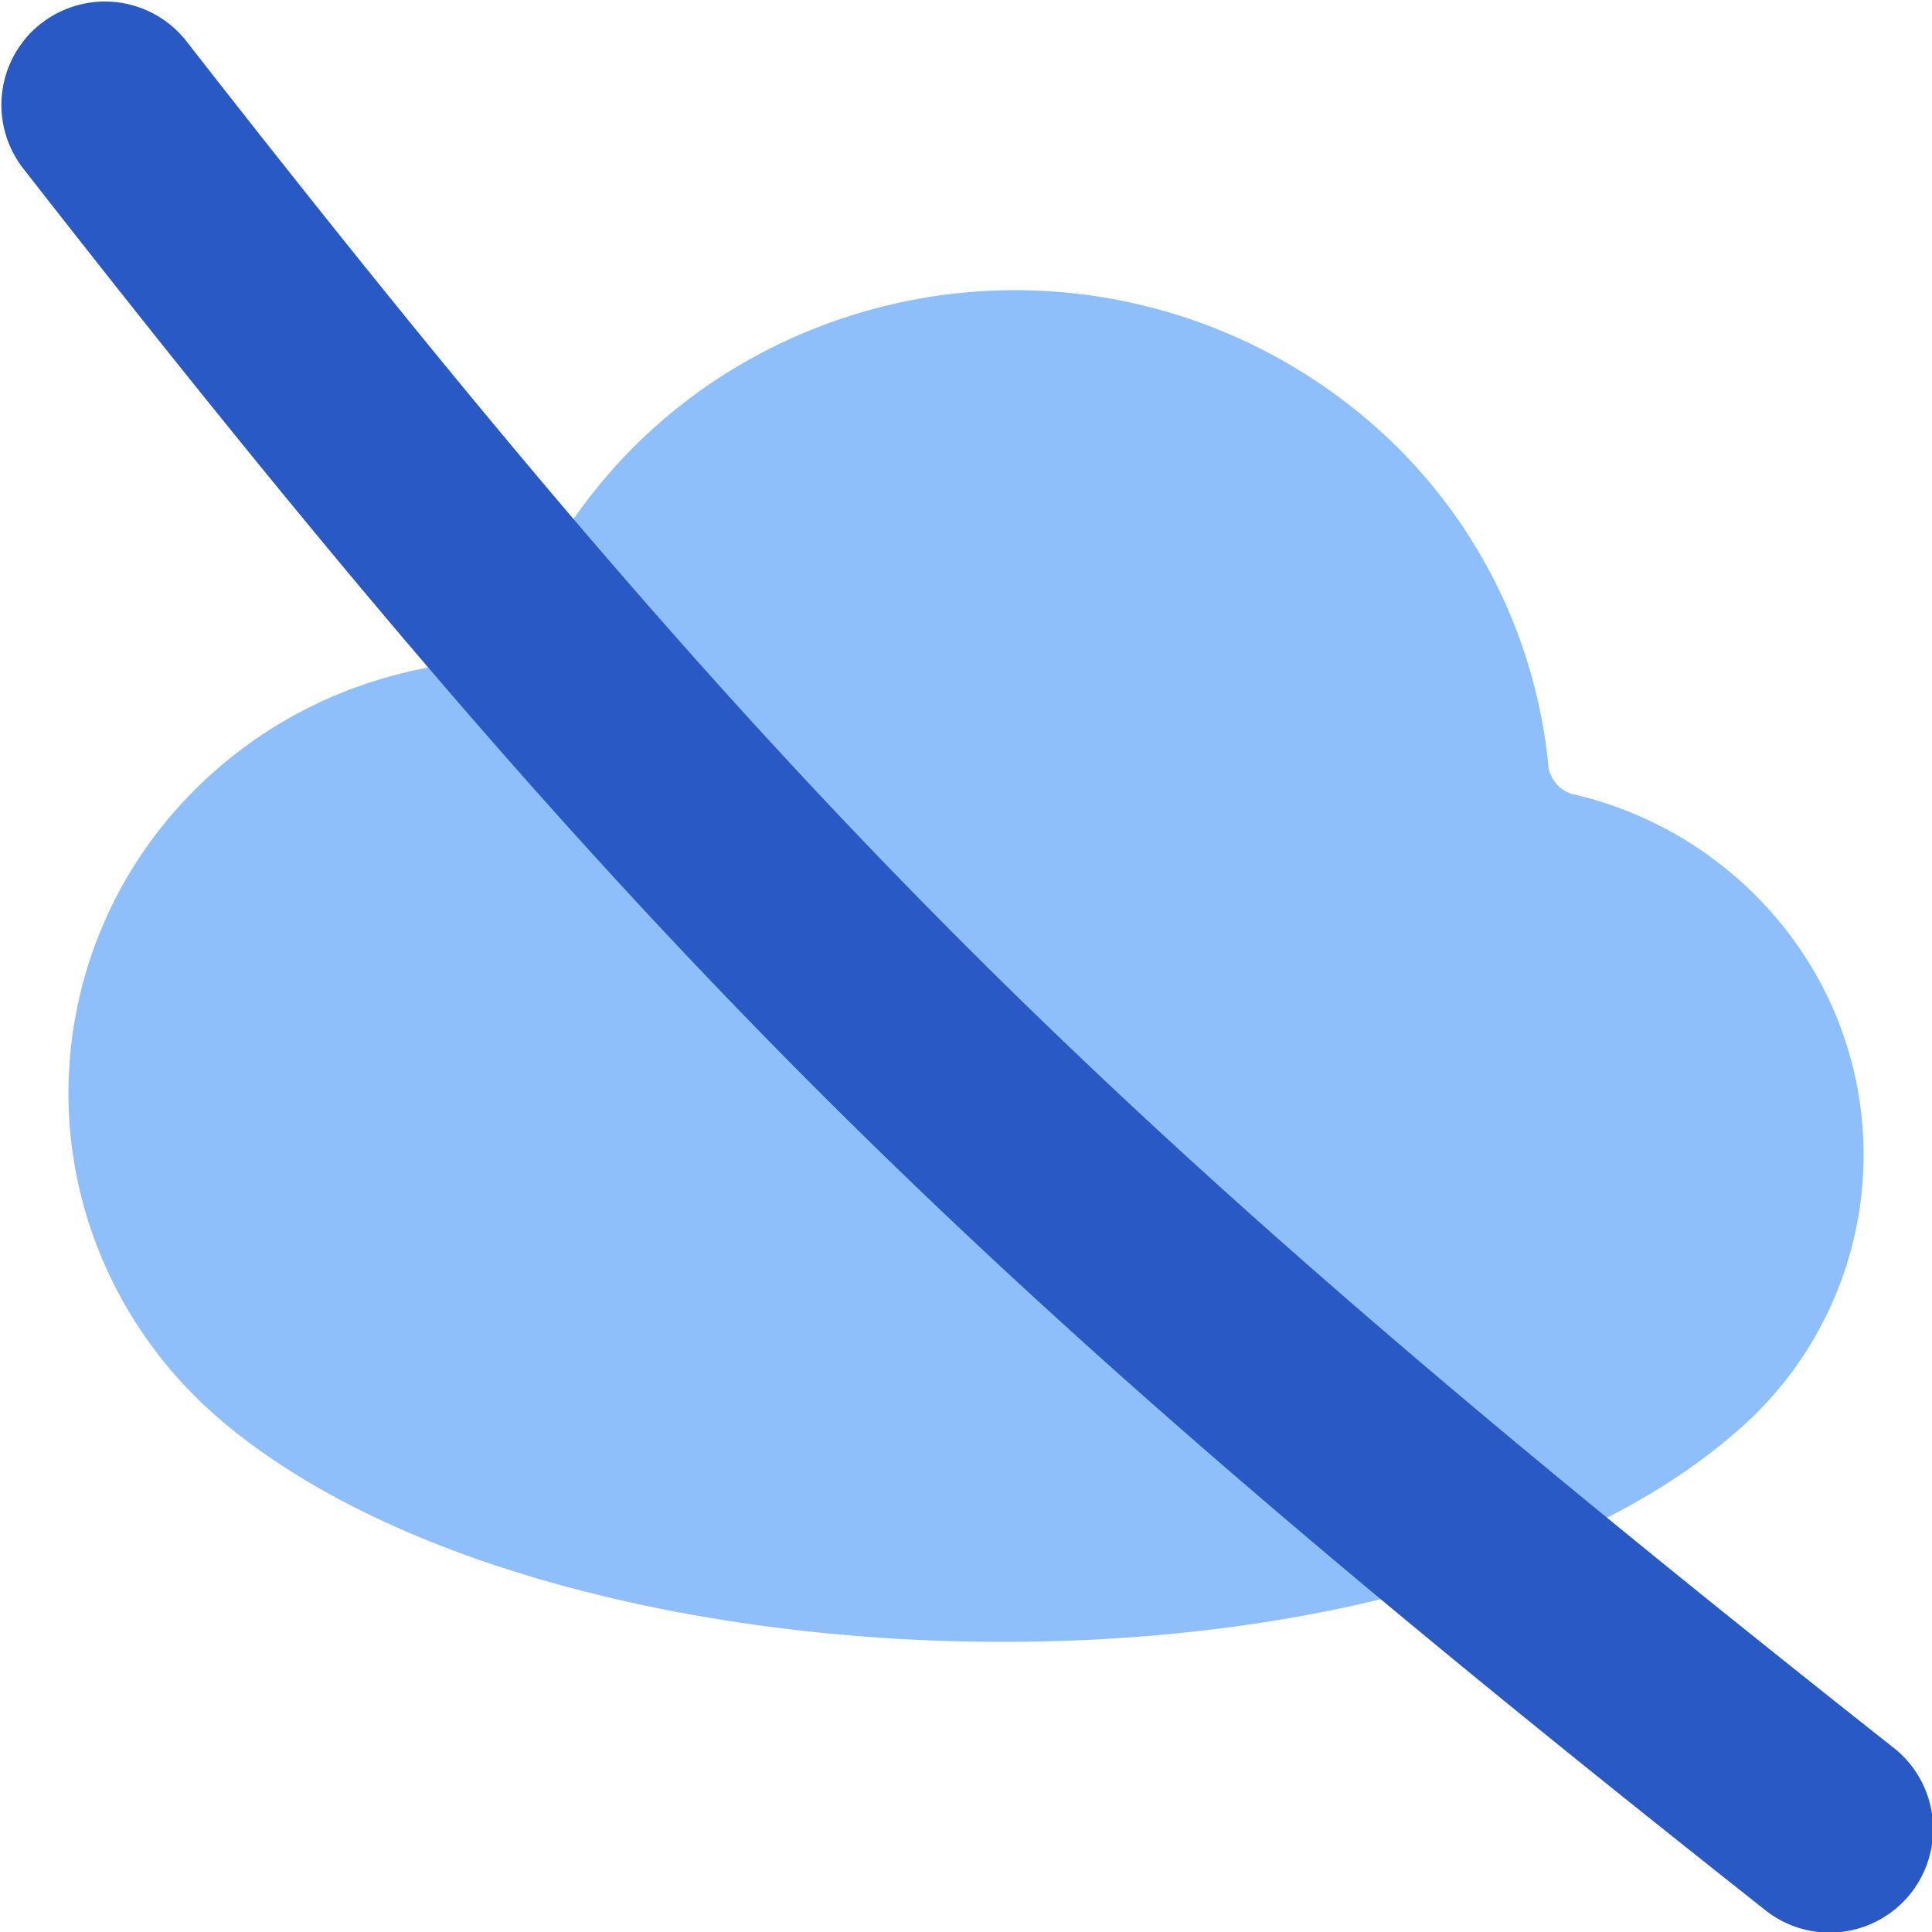
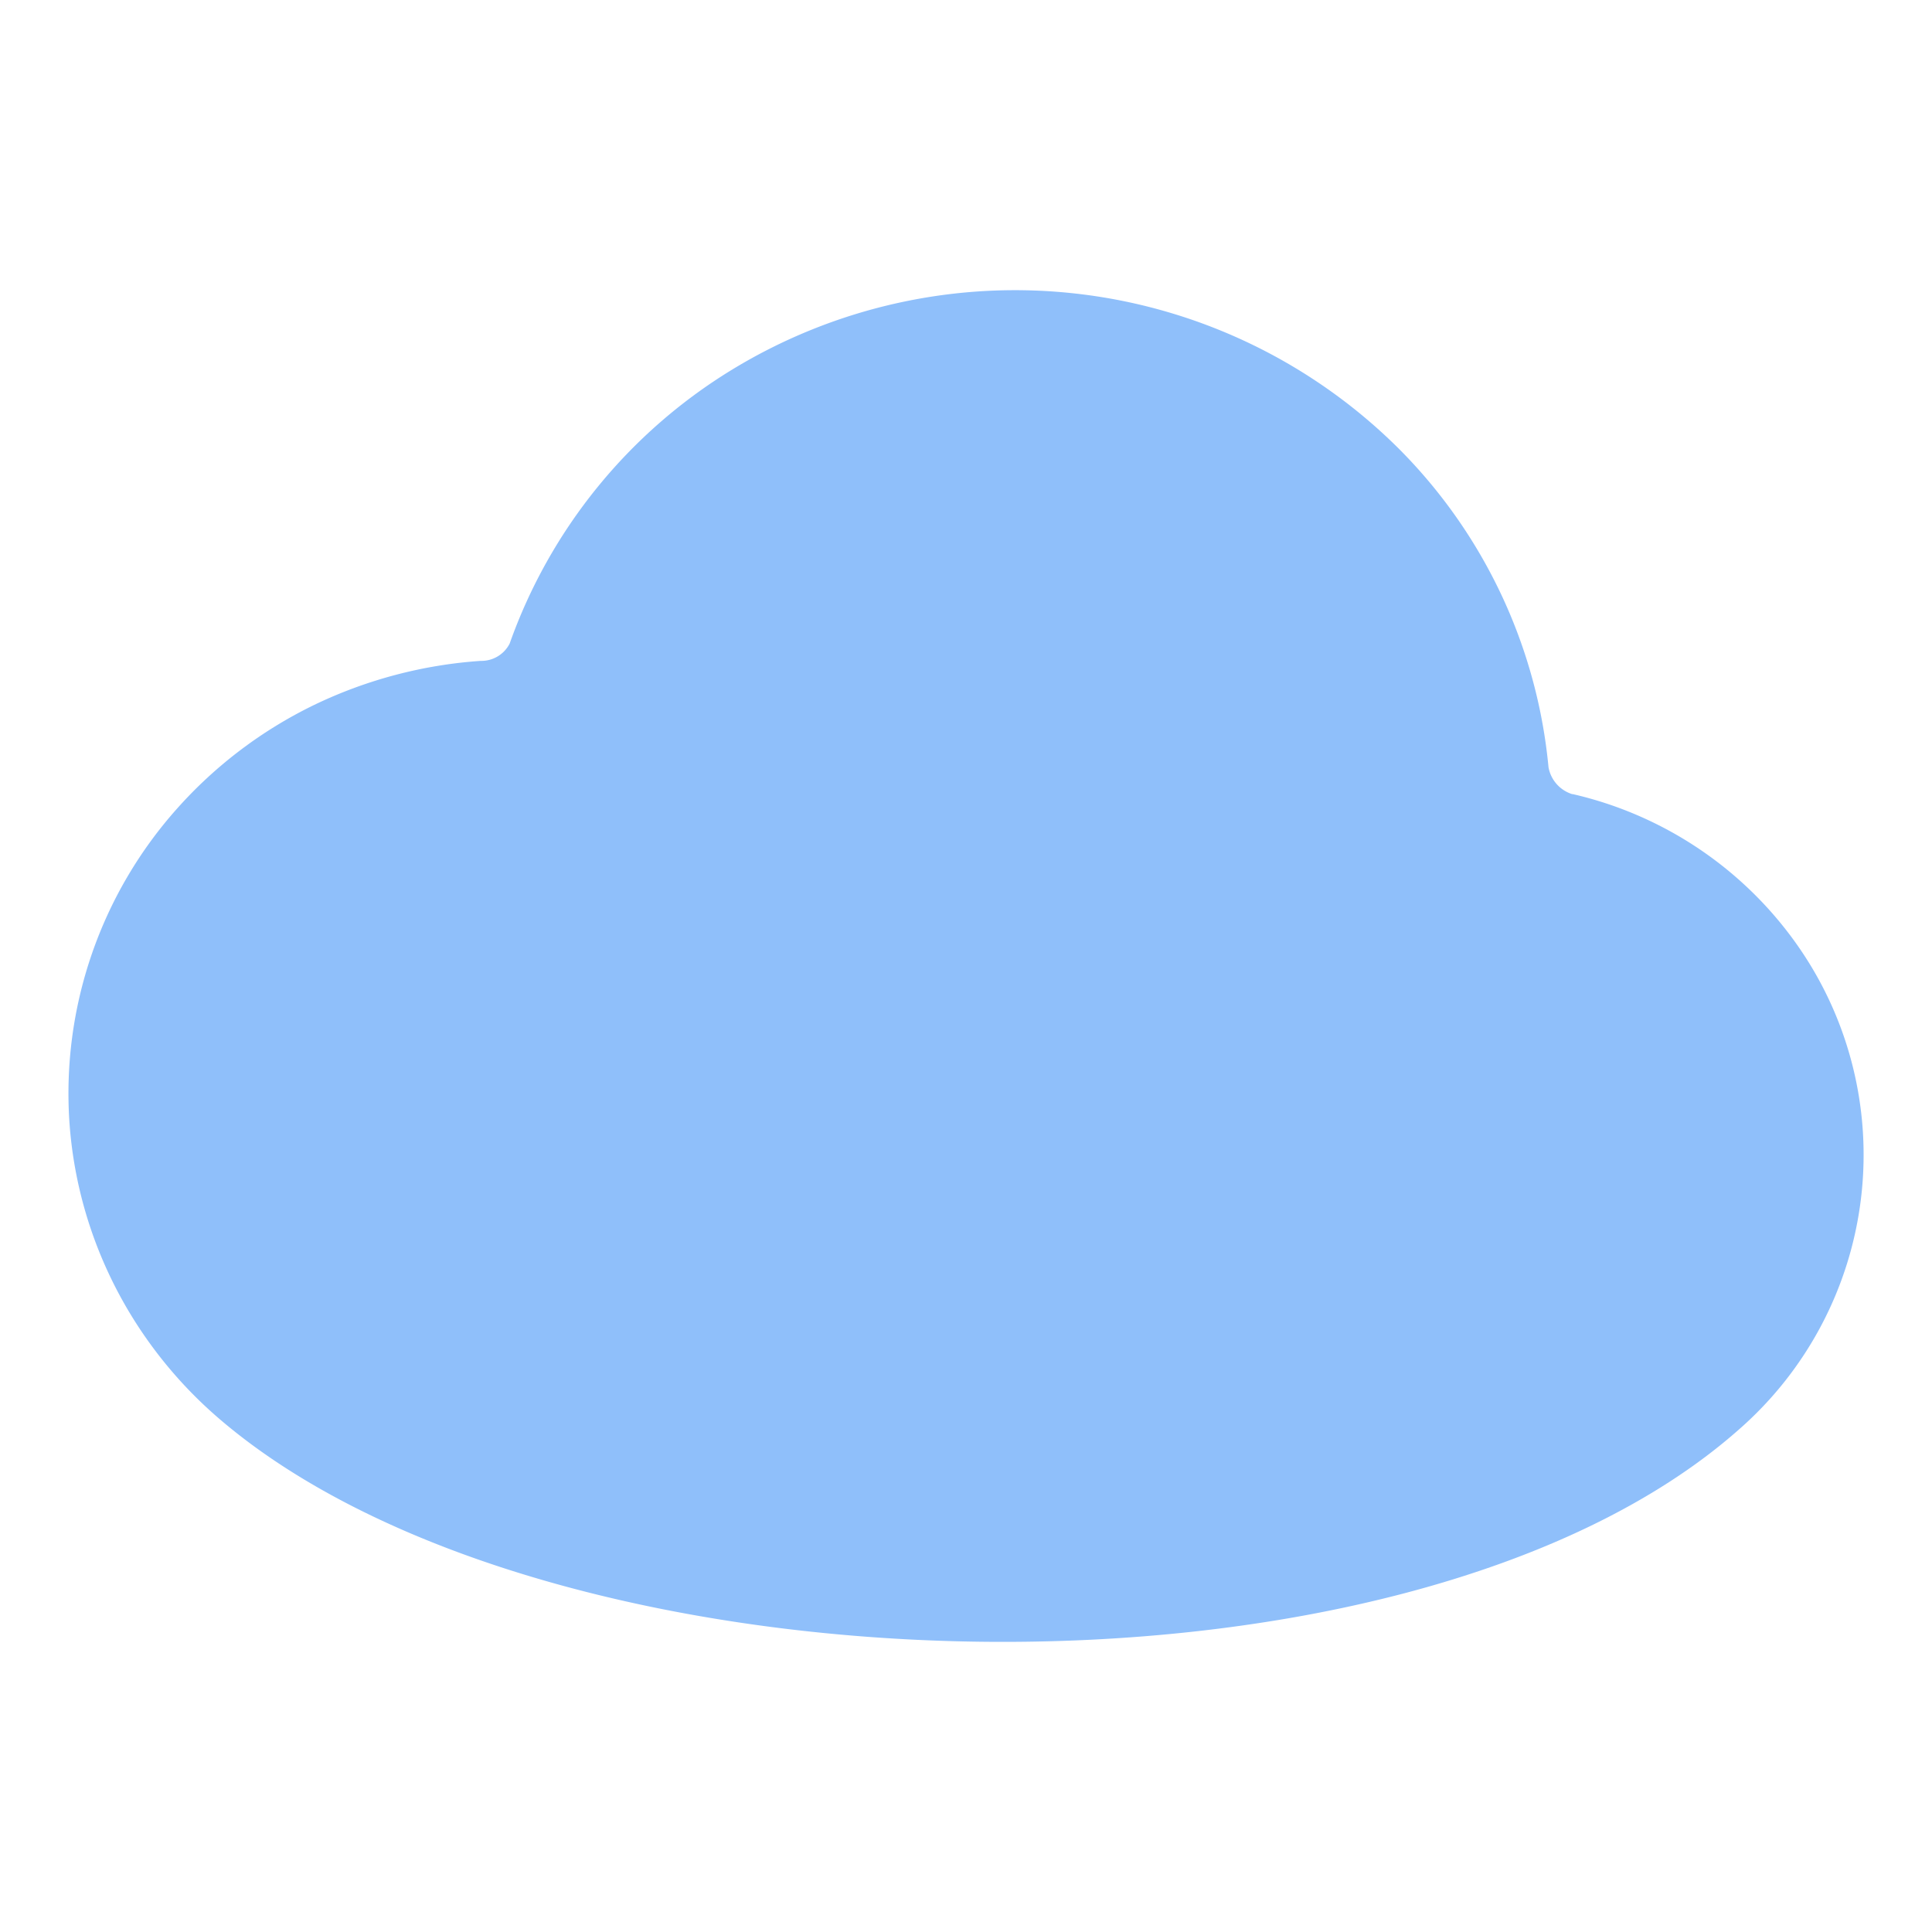
<svg xmlns="http://www.w3.org/2000/svg" width="200" height="200" viewBox="0 0 14 14">
  <g fill="none">
    <path fill="#8fbffa" d="M11.394 5.755a.25.25 0 0 1-.173-.196a3.77 3.77 0 0 0-1.08-2.303a3.94 3.94 0 0 0-4.84-.575a3.82 3.82 0 0 0-1.608 1.983a.23.23 0 0 1-.21.125a3.3 3.3 0 0 0-1.206.319a3.2 3.2 0 0 0-.99.747A3.1 3.1 0 0 0 .503 8.13c.057.83.448 1.604 1.087 2.152c2.403 2.06 8.582 2.218 11.006.081a2.644 2.644 0 0 0 .409-3.541a2.74 2.74 0 0 0-1.61-1.068Z" />
-     <path fill="#2859c5" fill-rule="evenodd" d="M.299.169a.75.75 0 0 0-.13 1.053c4.436 5.682 6.81 8.024 12.606 12.606a.75.75 0 1 0 .93-1.176C7.997 8.139 5.708 5.88 1.351.299A.75.75 0 0 0 .3.169Z" clip-rule="evenodd" />
  </g>
</svg>